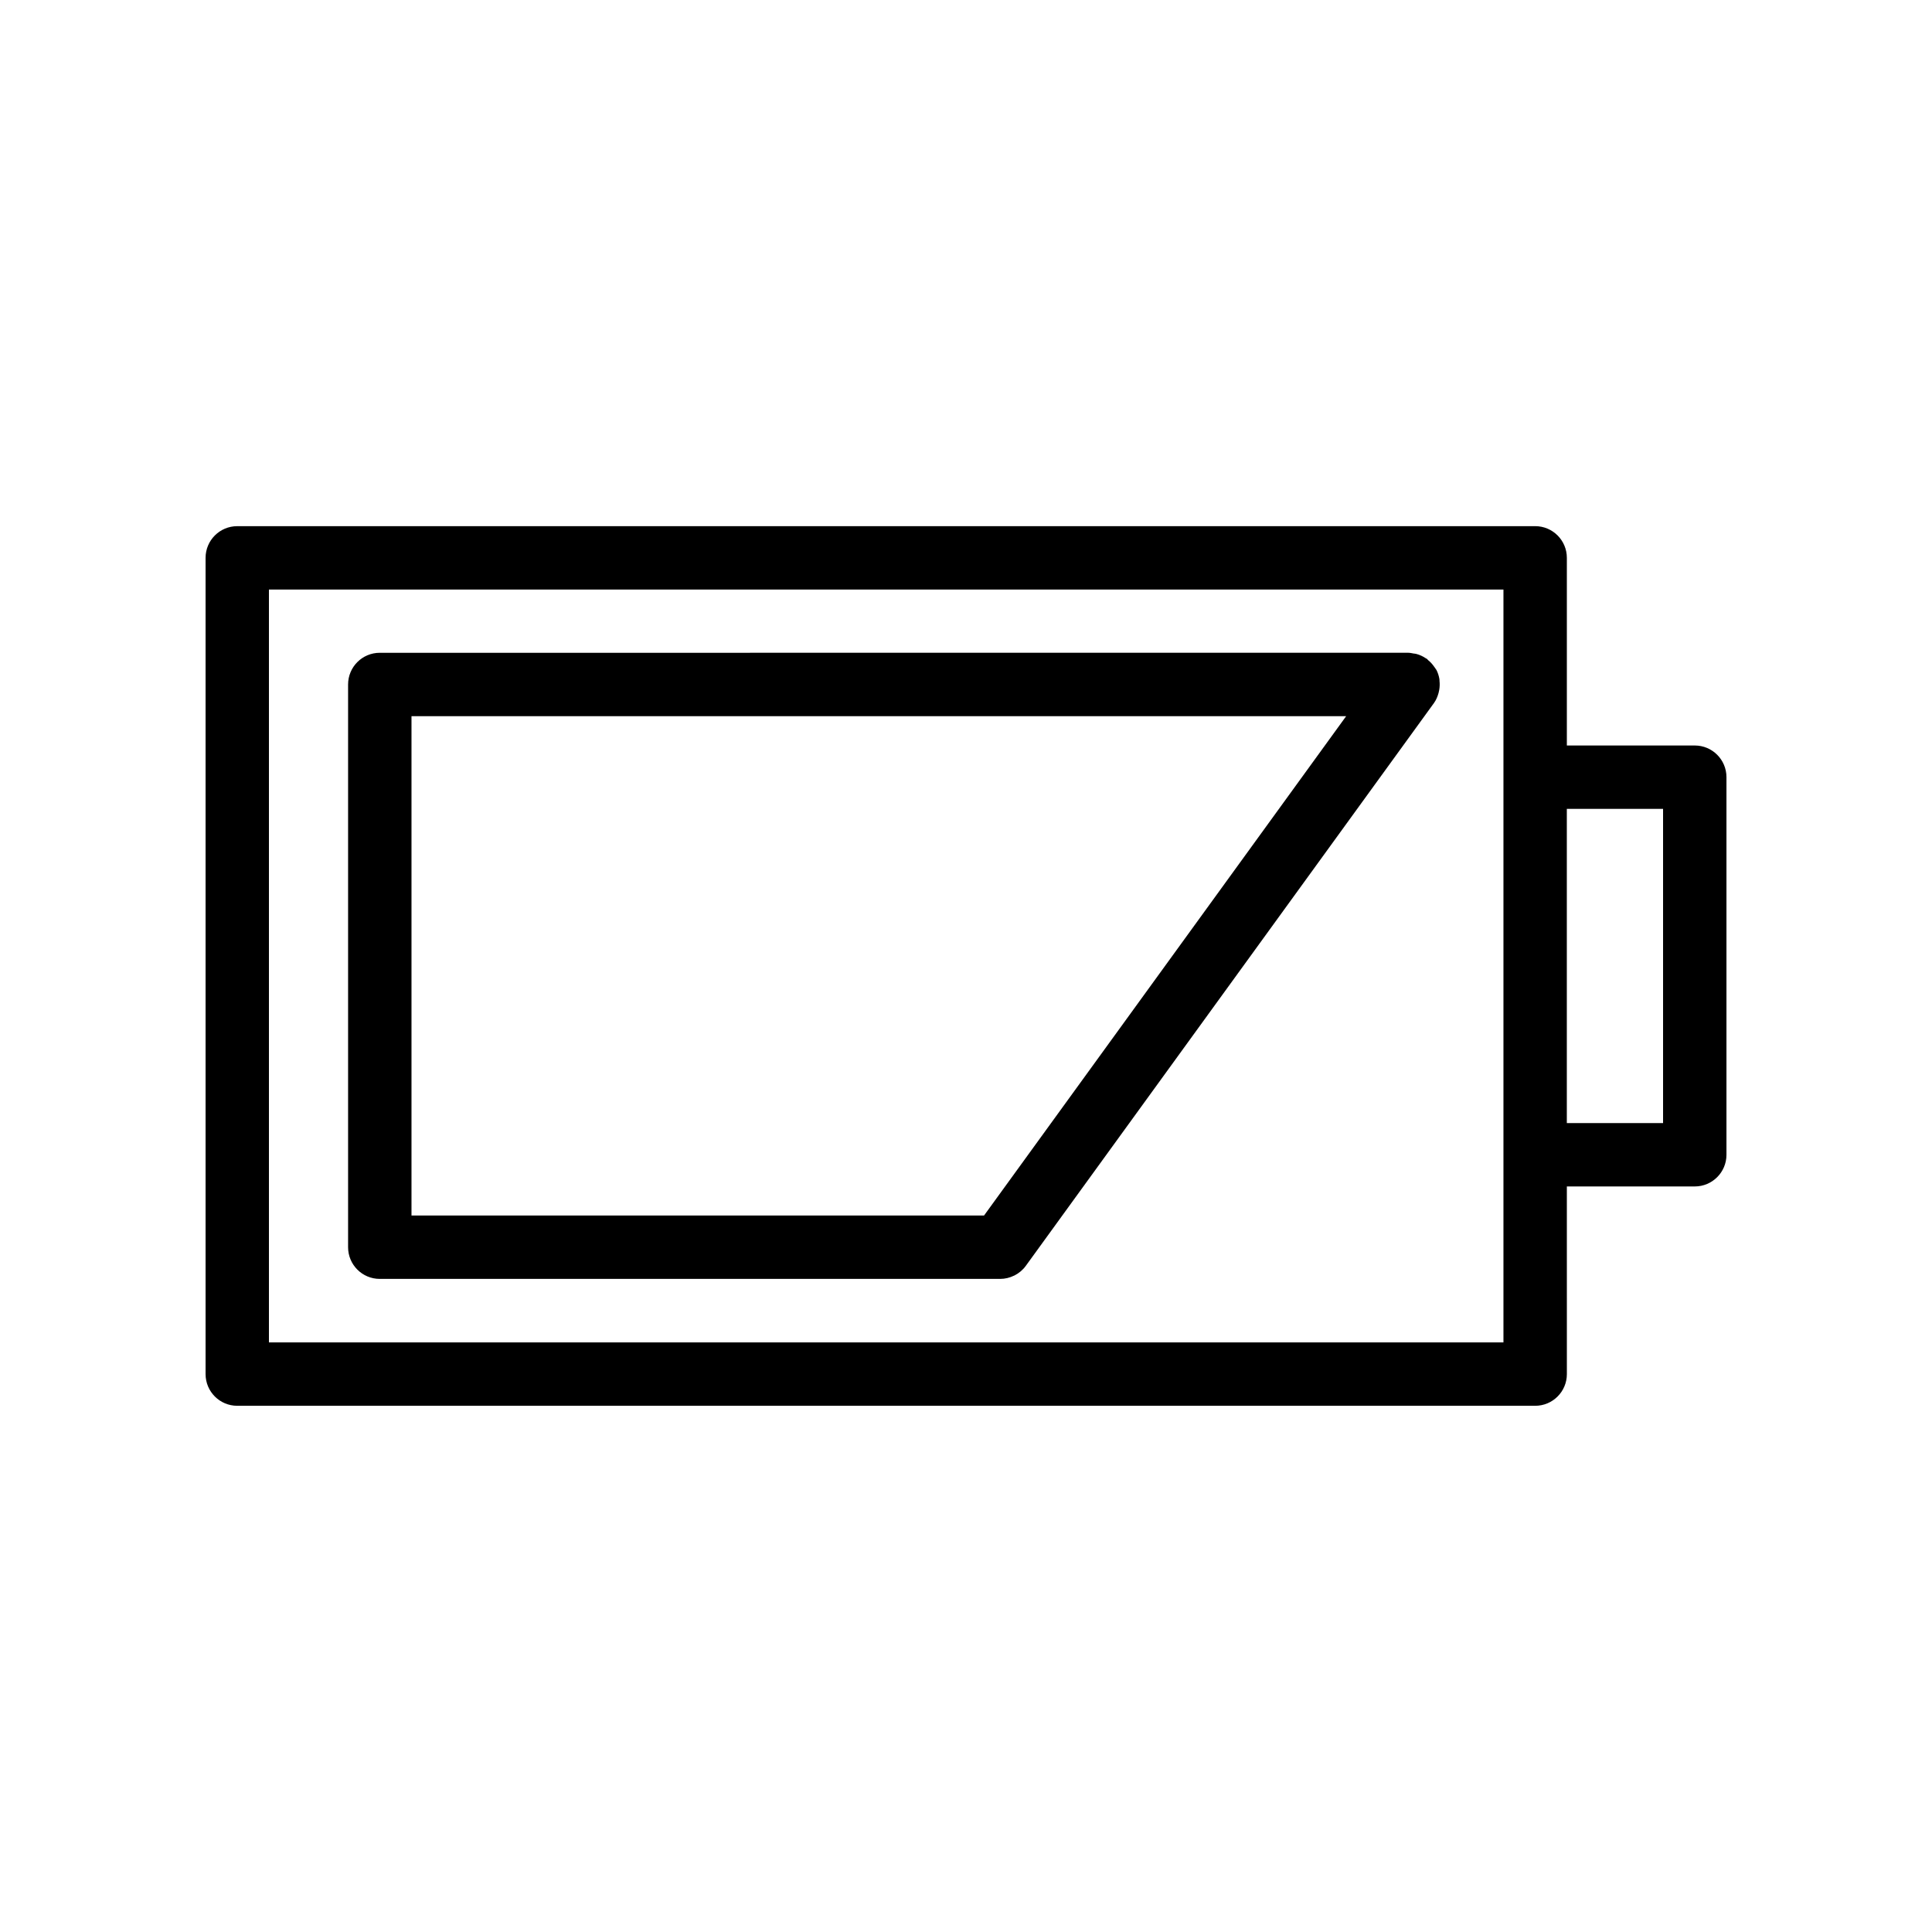
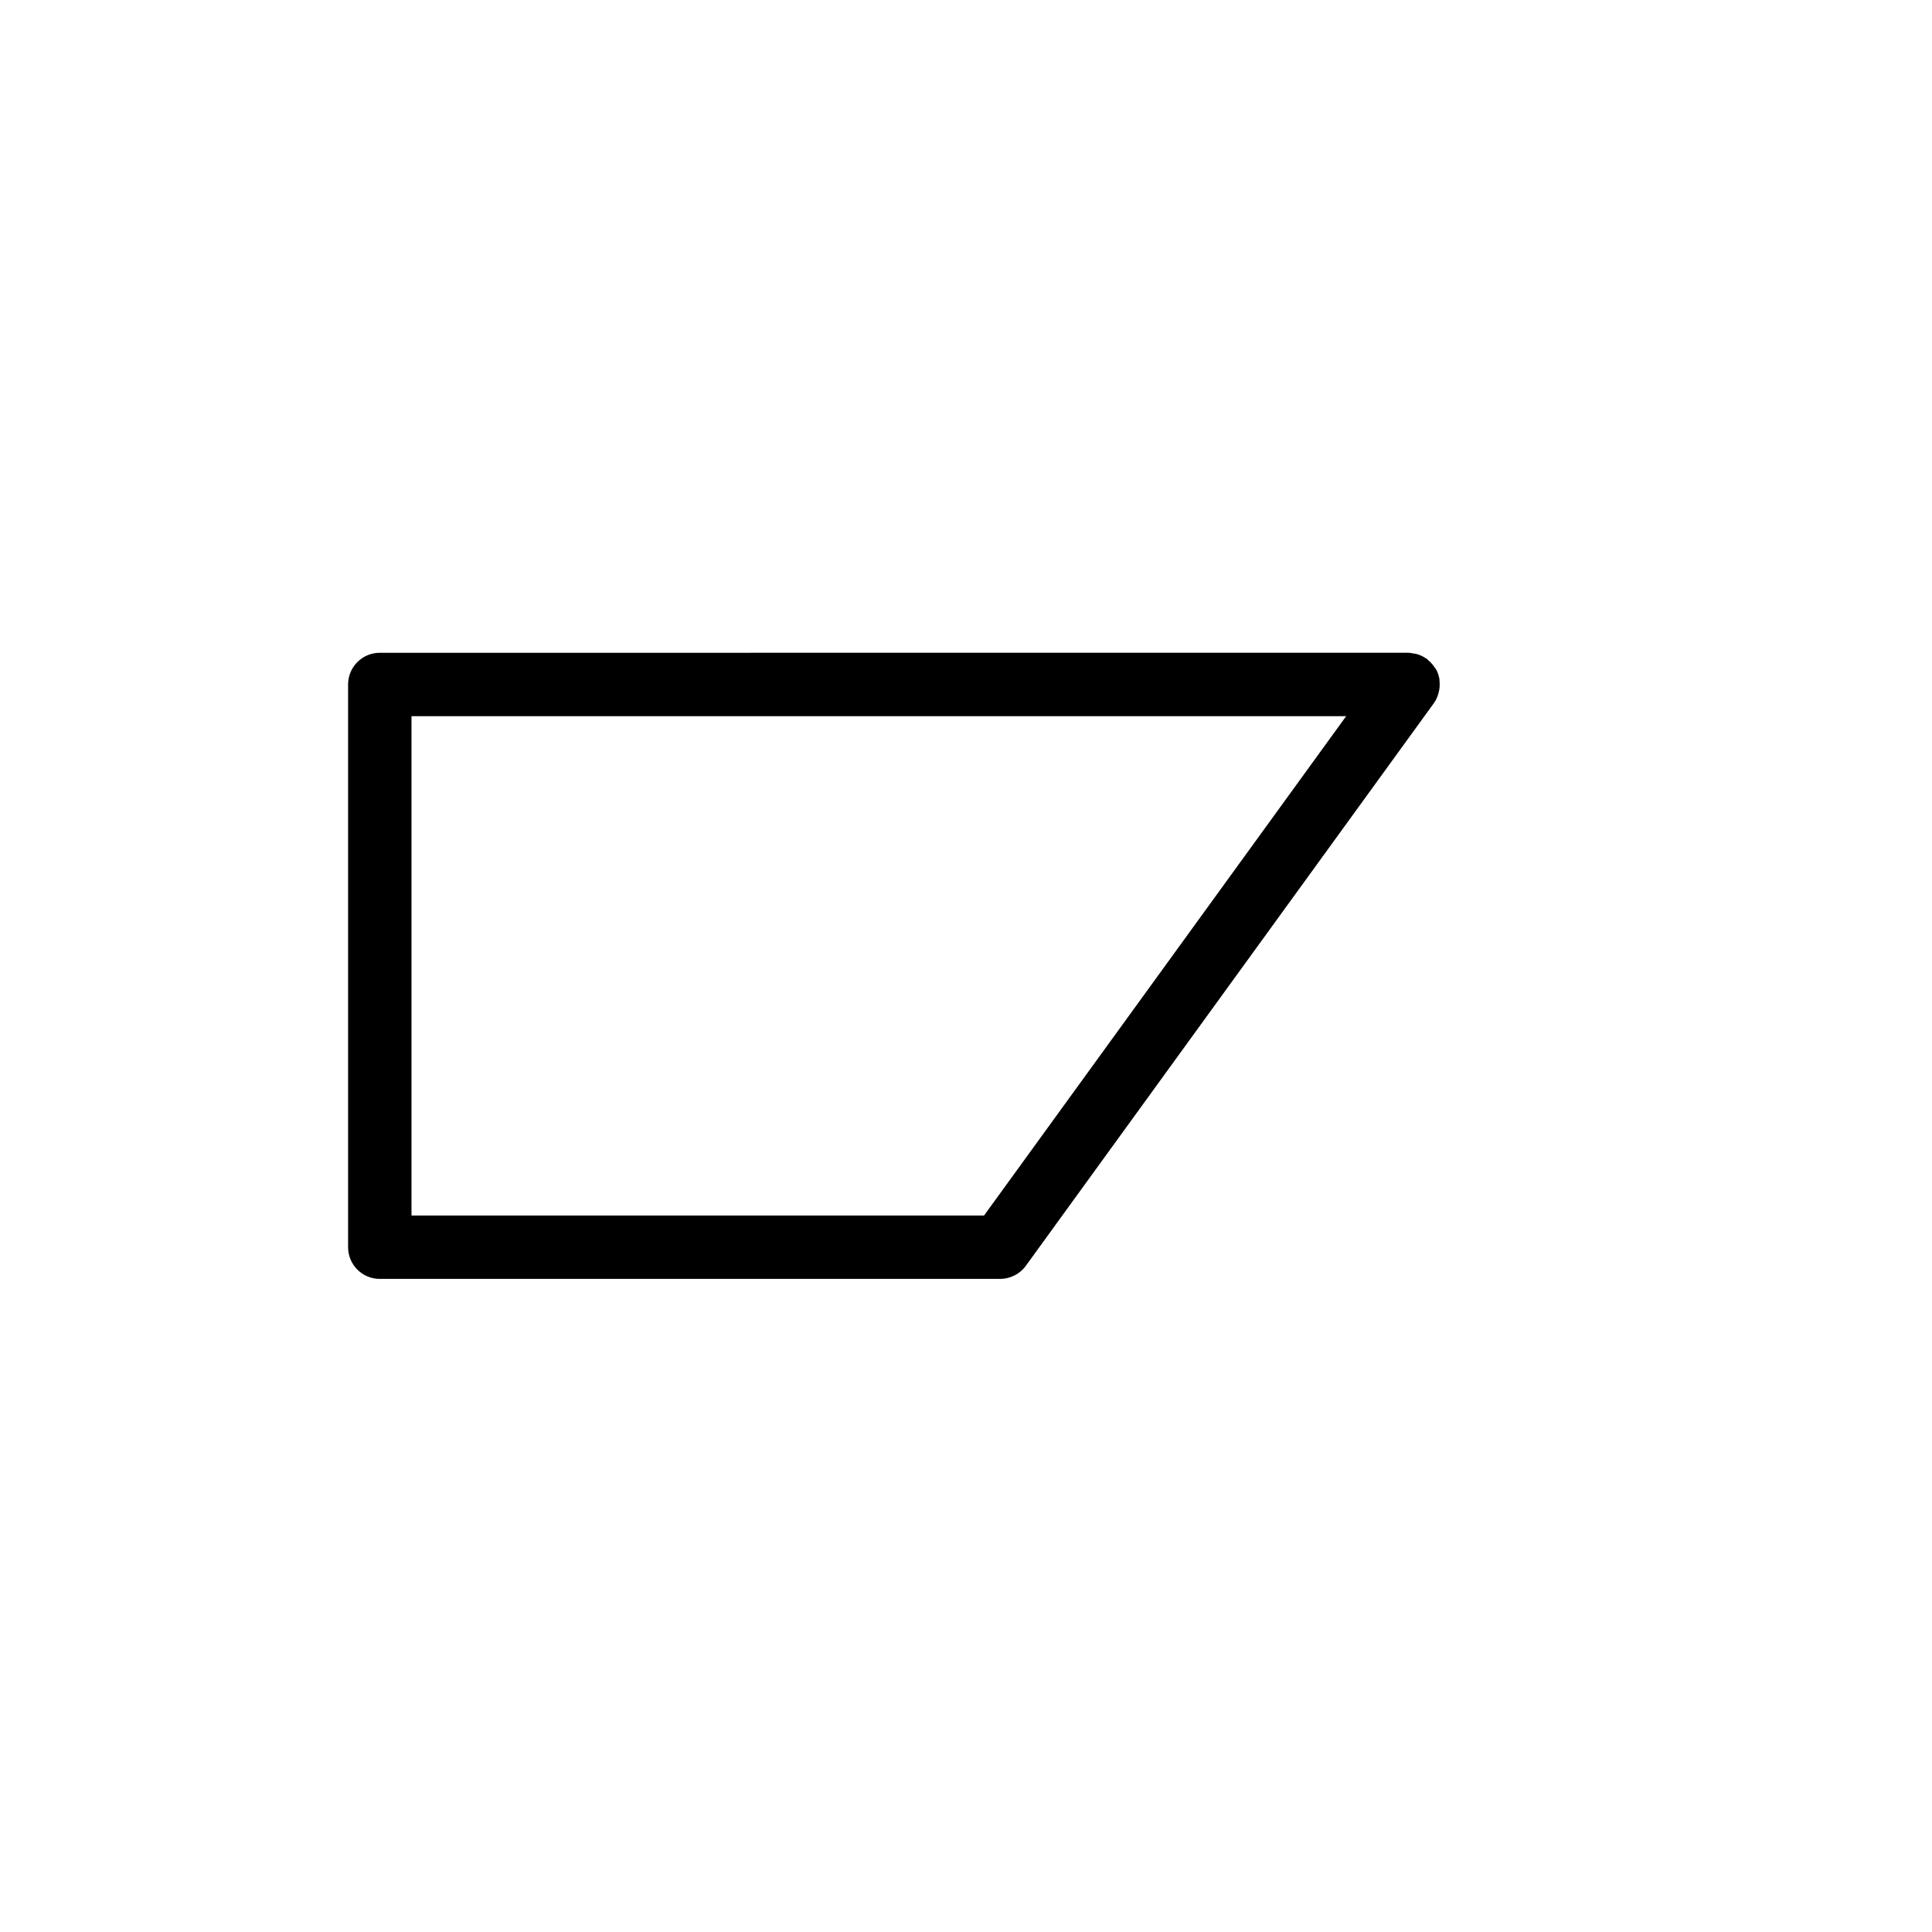
<svg xmlns="http://www.w3.org/2000/svg" fill="#000000" width="800px" height="800px" version="1.1" viewBox="144 144 512 512">
  <g>
-     <path d="m198.48 291.84v216.31c0 4.637 3.754 8.398 8.398 8.398h343.96c4.641 0 8.398-3.758 8.398-8.398l-0.004-49.73h33.898c4.641 0 8.398-3.758 8.398-8.398v-100.06c0-4.637-3.754-8.398-8.398-8.398h-33.898v-49.73c0-4.637-3.754-8.398-8.398-8.398l-343.96 0.004c-4.641 0-8.395 3.762-8.395 8.398zm386.25 66.52v83.266h-25.504v-83.266zm-369.46-58.125h327.16v199.52h-327.16z" />
    <path d="m525.49 324.47c-0.02-0.172 0-0.344-0.031-0.516-0.141-0.816-0.383-1.617-0.77-2.379-0.055-0.109-0.145-0.188-0.203-0.293-0.117-0.211-0.273-0.387-0.414-0.59-0.461-0.676-1.004-1.262-1.625-1.766-0.121-0.098-0.18-0.242-0.305-0.332-0.07-0.051-0.156-0.055-0.227-0.105-0.805-0.551-1.688-0.965-2.641-1.207-0.223-0.059-0.441-0.055-0.668-0.094-0.461-0.078-0.914-0.195-1.391-0.195l-272.57 0.004c-4.641 0-8.398 3.758-8.398 8.398v149.13c0 4.637 3.754 8.398 8.398 8.398h164.41c1.297 0 2.547-0.312 3.68-0.867 0.031-0.016 0.066-0.02 0.098-0.035 1.18-0.594 2.223-1.465 3.023-2.566l108.15-149.13c0.598-0.824 0.969-1.746 1.23-2.691 0.074-0.262 0.121-0.516 0.172-0.785 0.137-0.793 0.168-1.582 0.078-2.379zm-272.44 9.32h247.7l-66.574 91.805-29.395 40.531h-151.73z" />
  </g>
</svg>